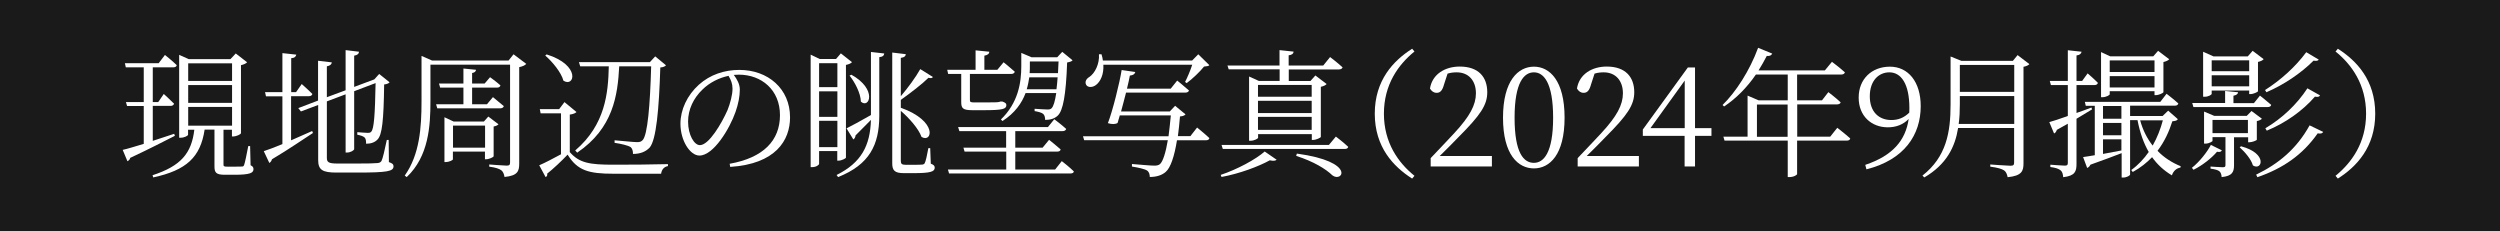
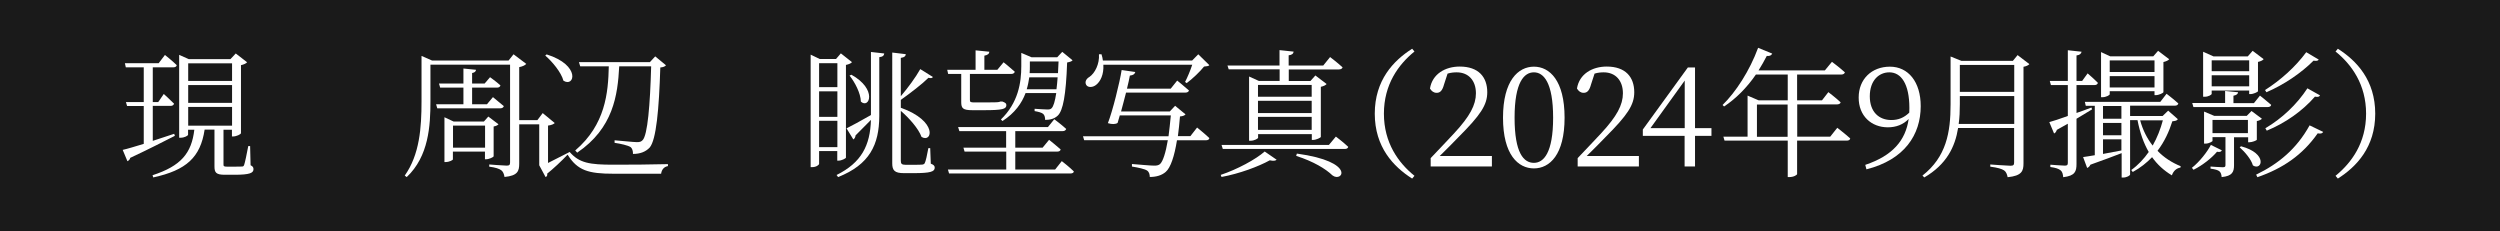
<svg xmlns="http://www.w3.org/2000/svg" viewBox="0 0 216 20">
  <rect x="0" y="0" width="216" height="20" fill="#808080" stroke="none" />
  <defs>
    <style>
      .cls-1 {
        isolation: isolate;
      }

      .cls-2, .cls-3 {
        stroke-width: 0px;
      }

      .cls-3 {
        fill: #fff;
      }

      .cls-4 {
        mix-blend-mode: multiply;
        opacity: .8;
      }
    </style>
  </defs>
  <g class="cls-1">
    <g id="_レイヤー_2" data-name="レイヤー 2">
      <g id="contents">
        <g>
          <g class="cls-4">
            <rect class="cls-2" width="216" height="20" />
          </g>
          <g>
            <path class="cls-3" d="m15.1,11.74c-.91.46-2.18,1.12-3.85,1.9-.02.13-.13.24-.24.29l-.41-.98c.37-.08,1.03-.28,1.82-.52v-3.27h-1.44l-.1-.34h1.54v-3h-1.55l-.08-.36h2.92l.54-.71s.64.5,1.02.88c-.02.13-.14.19-.31.19h-1.76v3h.47l.48-.7s.56.5.89.84c-.04.13-.16.19-.3.19h-1.54v3.02c.59-.19,1.21-.4,1.85-.61l.06.18Zm6.54,2.53c.22.11.26.2.26.35,0,.32-.3.48-1.64.48h-.83c-.77,0-.9-.19-.9-.73v-3.17h-.85c-.36,2.39-1.58,3.51-4.44,4.13l-.06-.19c2.46-.8,3.37-1.9,3.61-3.93h-.54v.43c0,.08-.31.26-.64.26h-.13v-7.16l.83.37h3.6l.46-.49.98.76c-.08.1-.29.2-.53.25v5.88c-.02.1-.4.28-.67.28h-.11v-.58h-.73v3c0,.14.02.19.31.19h.66c.3,0,.54-.01.64-.01.1-.01.14-.04.18-.16.07-.2.22-.92.35-1.61h.16l.04,1.66Zm-5.38-8.8v1.52h3.79v-1.52h-3.79Zm3.79,1.88h-3.79v1.54h3.79v-1.54Zm-3.79,3.51h3.79v-1.62h-3.79v1.62Z" />
-             <path class="cls-3" d="m25.16,12.12c.58-.25,1.19-.53,1.81-.8l.07.17c-.84.54-2.01,1.36-3.54,2.27-.04.14-.12.26-.23.32l-.48-1.02c.34-.11.91-.32,1.61-.61v-4.13h-1.42l-.08-.36h1.5v-3.37l1.2.13c-.04.17-.13.28-.44.31v2.93h.42l.49-.7s.59.52.92.86c-.04.13-.14.19-.3.19h-1.54v3.8Zm8.43,1.88c.32.11.41.2.41.37,0,.43-.52.54-3.11.54h-1.82c-1.2,0-1.58-.23-1.58-1.08v-4.76l-1.49.56-.23-.29,1.71-.65v-3.44l1.19.14c-.02.16-.14.29-.43.34v2.67l1.62-.6v-3.47l1.16.14c-.02.17-.12.29-.42.34v2.7l1.63-.61.11-.04.42-.47.9.72c-.08.1-.23.16-.47.19-.04,3.15-.18,4.33-.56,4.74-.25.28-.62.38-1,.38,0-.23-.01-.43-.14-.55-.11-.1-.36-.18-.62-.23v-.22c.28.02.71.06.9.06.17,0,.24-.02.31-.11.23-.25.32-1.42.37-4.19l-1.85.7v5c0,.11-.32.3-.61.3h-.13v-5.03l-1.62.61v4.88c0,.36.13.49.89.49h1.79c.84,0,1.44-.01,1.7-.04.19-.02.26-.07.34-.18.11-.22.28-.94.46-1.82h.16l.02,1.87Z" />
            <path class="cls-3" d="m45.47,5.52c-.1.12-.34.23-.61.28v8.34c0,.64-.13,1.04-1.27,1.15-.04-.25-.12-.46-.28-.58-.18-.13-.49-.24-1.04-.31v-.19s1.25.1,1.51.1c.23,0,.29-.07.29-.28V5.59h-6.88v3.15c0,2.12-.14,4.76-2.05,6.56l-.17-.13c1.29-1.82,1.45-4.15,1.45-6.42v-3.92l.91.4h6.61l.43-.54,1.1.83Zm-2.88,2.87s.56.46.94.78c-.04.13-.16.19-.31.19h-5.44l-.1-.35h2.36v-1.44h-2.01l-.1-.35h2.11v-1.3l1.09.11c-.02.14-.11.24-.34.28v.91h1.08l.47-.55s.56.4.9.71c-.04.13-.14.19-.3.19h-2.15v1.44h1.28l.52-.62Zm.06,5.11c-.01.08-.4.26-.65.26h-.1v-.66h-2.77v.67c0,.06-.31.23-.62.23h-.11v-3.87l.79.37h2.62l.38-.43.88.67c-.07.08-.23.16-.42.19v2.57Zm-.74-.74v-1.91h-2.77v1.91h2.77Z" />
-             <path class="cls-3" d="m49.22,13.13c.83.96,1.73,1.1,3.78,1.1,1.4,0,3.29-.01,4.71-.05v.17c-.33.06-.54.29-.59.66h-4.11c-2.17,0-3.12-.28-3.97-1.65-.49.53-1.28,1.26-1.76,1.64.02.17-.02.24-.14.3l-.55-1.02c.47-.2,1.2-.58,1.88-.95v-3.54h-1.76l-.07-.36h1.67l.46-.61,1.04.86c-.08.08-.25.18-.58.22v3.23Zm-1.99-8.43c2.99.94,2.4,2.89,1.45,2.27-.19-.72-.96-1.64-1.57-2.17l.12-.1Zm2.9,1.03l-.11-.36h6.13l.46-.5.93.77c-.08.1-.23.17-.49.19-.11,3.6-.35,6.26-.92,6.92-.35.37-.83.55-1.44.55,0-.25-.05-.47-.22-.6-.23-.14-.83-.28-1.37-.36v-.22c.61.05,1.64.16,1.92.16s.37-.04.5-.17c.43-.42.65-3.05.74-6.38h-2.76c-.13,2.51-.52,5.35-3.63,7.46l-.17-.19c2.61-2.23,2.85-4.98,2.9-7.27h-2.48Z" />
-             <path class="cls-3" d="m63.04,14.15c2.94-.52,4.35-2.03,4.35-4.2s-1.58-3.5-3.56-3.5c-.14,0-.29.01-.43.02.28.38.52.8.52,1.27,0,.58-.13,1.25-.37,1.93-.5,1.44-1.9,3.77-3.12,3.77-.8,0-1.64-1.27-1.64-2.75,0-1.21.58-2.46,1.59-3.37.98-.88,2.22-1.28,3.5-1.28,2.47,0,4.38,1.62,4.38,4.1,0,1.99-1.25,4.03-5.17,4.28l-.05-.28Zm-.08-7.6c-.84.17-1.66.59-2.27,1.19-.77.74-1.24,1.71-1.24,2.77,0,1.15.53,2.03,1.02,2.03.79,0,1.89-1.9,2.39-3.03.23-.58.43-1.31.43-1.85,0-.43-.13-.74-.34-1.1Z" />
+             <path class="cls-3" d="m49.22,13.13c.83.96,1.73,1.1,3.78,1.1,1.4,0,3.29-.01,4.71-.05v.17c-.33.06-.54.29-.59.66h-4.11c-2.17,0-3.12-.28-3.97-1.65-.49.53-1.28,1.26-1.76,1.64.02.17-.02.24-.14.3l-.55-1.02v-3.54h-1.76l-.07-.36h1.67l.46-.61,1.04.86c-.08.08-.25.18-.58.22v3.23Zm-1.99-8.43c2.99.94,2.4,2.89,1.45,2.27-.19-.72-.96-1.64-1.57-2.17l.12-.1Zm2.9,1.03l-.11-.36h6.13l.46-.5.93.77c-.08.1-.23.17-.49.19-.11,3.6-.35,6.26-.92,6.92-.35.37-.83.55-1.44.55,0-.25-.05-.47-.22-.6-.23-.14-.83-.28-1.37-.36v-.22c.61.05,1.64.16,1.92.16s.37-.04.5-.17c.43-.42.65-3.05.74-6.38h-2.76c-.13,2.51-.52,5.35-3.63,7.46l-.17-.19c2.61-2.23,2.85-4.98,2.9-7.27h-2.48Z" />
            <path class="cls-3" d="m70.77,13.05v1.1c0,.1-.25.29-.59.29h-.14V4.72l.79.38h1.4l.42-.49.96.76c-.07.1-.28.19-.52.24v8.01c-.01.07-.38.26-.64.26h-.11v-.83h-1.58Zm0-7.59v2.07h1.58v-2.07h-1.58Zm1.58,2.43h-1.58v2.21h1.58v-2.21Zm0,4.82v-2.27h-1.58v2.27h1.58Zm2.9-8.22l1.15.13c-.02.17-.12.29-.43.32v5.09c-.01,2.48-.84,4.19-3.56,5.27l-.13-.18c2.15-1.07,2.9-2.54,2.97-4.76-.37.37-.82.83-1.33,1.34-.01.14-.08.28-.19.35l-.59-.96c.37-.18,1.22-.64,2.11-1.15v-5.44Zm-1.7,1.96c2.29,1.27,1.55,2.99.83,2.33-.02-.74-.53-1.69-.98-2.25l.16-.07Zm6.87,7.69c.25.1.34.18.34.35,0,.34-.37.47-1.81.47h-.85c-.8,0-1.01-.23-1.01-.85V4.54l1.17.14c-.01.16-.12.28-.43.32v3.31c.62-.72,1.31-1.67,1.68-2.34l1.09.68c-.05.11-.18.12-.38.07-.54.54-1.56,1.32-2.39,1.91v.68c3.23,1.15,2.72,3.08,1.79,2.52-.26-.72-1.08-1.64-1.79-2.25v4.31c0,.25.07.35.42.35h.72c.35,0,.6-.01.73-.02.08-.01.14-.04.19-.11.08-.12.23-.78.32-1.31h.16l.05,1.34Z" />
            <path class="cls-3" d="m81.92,6.39l-.08-.36h2.45v-1.68l1.19.12c-.01.17-.14.29-.43.34v1.22h1.12l.54-.65s.6.48.97.82c-.04.13-.16.19-.32.19h-3.56v2.24c0,.17.04.22.37.22h.94c.38,0,.73,0,.86-.01.08-.01.17-.01.22-.01.07-.01.18-.02.24-.06h.17c.26.1.35.16.35.31,0,.34-.32.44-1.91.44h-1.03c-.83,0-.96-.17-.96-.71v-2.42h-1.1Zm9.83,7.54s.65.5,1.03.88c-.01.12-.13.18-.3.18h-10.48l-.1-.34h5.04v-1.55h-3.6l-.1-.34h3.69v-1.43h-4.04l-.11-.35h7.76l.55-.68s.65.49,1.03.84c-.04.13-.16.19-.32.19h-4.08v1.43h2.36l.56-.68s.61.48,1,.83c-.02.13-.14.19-.31.19h-3.61v1.55h3.44l.57-.72Zm-5.29-3.59c1.52-1.46,1.78-3.2,1.78-4.63v-1.14l.89.38h2.21l.44-.47.89.73c-.08.1-.23.14-.47.19-.1,2.85-.36,4.15-.8,4.58-.29.28-.67.38-1.1.38,0-.2-.04-.4-.17-.52-.13-.11-.43-.19-.74-.24v-.2c.35.02.89.06,1.1.06.19,0,.28-.02.37-.11.16-.16.29-.58.4-1.31h-2.65c-.32.86-.92,1.73-2,2.42l-.13-.14Zm4.82-2.63c.04-.3.07-.65.1-1.03h-2.45c-.05.32-.11.67-.22,1.03h2.57Zm-2.3-2.4v.4c0,.19,0,.4-.02.61h2.45c.01-.31.04-.65.05-1.01h-2.47Z" />
            <path class="cls-3" d="m103.43,11.02s.67.54,1.06.91c-.02.13-.13.19-.3.19h-2.5c-.22,1.38-.55,2.37-.97,2.73-.34.3-.82.44-1.38.44,0-.23-.06-.44-.24-.56-.2-.13-.78-.26-1.3-.34v-.22c.6.05,1.62.14,1.9.14.25,0,.37-.02.52-.13.26-.23.5-1,.68-2.07h-7.23l-.1-.34h7.39c.07-.54.14-1.15.2-1.8h-4.41c-.07.24-.13.46-.19.65-.17.12-.49.13-.84.02.41-1.04,1.02-3.51,1.19-4.59l1.18.17c-.04.16-.16.28-.47.31-.05.29-.14.68-.25,1.13h3.78l.56-.7s.62.5,1.02.86c-.04.12-.16.18-.31.18h-5.13c-.13.53-.29,1.1-.43,1.63h4.21l.46-.49.9.74c-.08.1-.23.16-.48.18-.05.61-.11,1.18-.18,1.7h1.08l.6-.77Zm-8.1-5.43c.05.86-.26,1.45-.61,1.73-.28.24-.73.28-.88,0-.13-.26.02-.52.28-.67.47-.31.89-1.12.83-1.96h.22c.06.19.1.37.12.54h7.71l.53-.54.96.94c-.07.08-.2.1-.46.12-.35.44-1.01,1.07-1.5,1.43l-.14-.1c.2-.38.46-1,.62-1.49h-7.68Z" />
            <path class="cls-3" d="m105.47,15.11c1.42-.47,3.03-1.34,3.8-2.02l1.03.71c-.1.1-.29.12-.59.05-.98.54-2.61,1.15-4.17,1.44l-.07-.18Zm9.95-3.31s.66.5,1.07.89c-.04.13-.14.18-.31.18h-10.53l-.11-.35h9.28l.6-.72Zm-9.38-6.14h4.51v-1.33l1.22.13c-.02.17-.14.29-.43.32v.88h2.99l.59-.73s.66.5,1.08.89c-.04.12-.16.18-.32.18h-4.33v1h1.87l.43-.48.97.74c-.08.1-.26.19-.5.24v4.33c-.01.07-.41.26-.67.26h-.11v-.5h-4.64v.31c0,.07-.32.26-.65.26h-.13v-5.55l.84.38h1.8v-1h-4.4l-.11-.34Zm2.65,1.68v1.02h4.64v-1.02h-4.64Zm0,2.43h4.64v-1.06h-4.64v1.06Zm4.64,1.45v-1.12h-4.64v1.12h4.64Zm-1.28,2.05c5.18.71,3.92,2.54,3.07,1.88-.58-.56-1.63-1.2-3.13-1.68l.06-.2Z" />
            <path class="cls-3" d="m122.01,4.21l.2.24c-1.39,1.13-2.64,2.85-2.64,5.37s1.25,4.25,2.64,5.37l-.2.24c-1.62-1.03-3.23-2.72-3.23-5.61s1.61-4.58,3.23-5.61Z" />
            <path class="cls-3" d="m128.9,13.48v.9h-5.29v-.72c.74-.77,1.49-1.57,2.06-2.18,1.32-1.43,1.85-2.41,1.85-3.42,0-1.08-.62-1.81-1.66-1.81-.23,0-.5.02-.79.11l-.3.92c-.14.52-.32.74-.64.74-.26,0-.44-.14-.58-.37.2-1.26,1.32-1.9,2.57-1.9,1.62,0,2.38.9,2.38,2.22,0,1.1-.58,1.97-2.5,3.89-.34.36-.95.97-1.61,1.62h4.5Z" />
            <path class="cls-3" d="m135.18,10.17c0,3.2-1.29,4.38-2.65,4.38s-2.67-1.18-2.67-4.38,1.31-4.41,2.67-4.41,2.65,1.2,2.65,4.41Zm-2.65,3.9c.84,0,1.66-.86,1.66-3.9s-.82-3.92-1.66-3.92-1.67.84-1.67,3.92.8,3.9,1.67,3.9Z" />
            <path class="cls-3" d="m141.6,13.48v.9h-5.29v-.72c.74-.77,1.49-1.57,2.06-2.18,1.32-1.43,1.85-2.41,1.85-3.42,0-1.08-.62-1.81-1.66-1.81-.23,0-.5.02-.79.11l-.3.92c-.14.52-.32.74-.64.74-.26,0-.44-.14-.58-.37.2-1.26,1.32-1.9,2.57-1.9,1.62,0,2.38.9,2.38,2.22,0,1.1-.58,1.97-2.5,3.89-.34.36-.95.97-1.61,1.62h4.5Z" />
            <path class="cls-3" d="m147.87,11.74h-1.42v2.64h-.9v-2.64h-3.61v-.55l3.89-5.36h.62v5.24h1.42v.67Zm-2.31-.67v-4.11l-2.96,4.11h2.96Z" />
            <path class="cls-3" d="m158.74,11.04s.7.54,1.12.92c-.02.13-.13.19-.31.19h-4.28v2.89c0,.06-.26.26-.68.26h-.13v-3.15h-5.46l-.1-.34h2.09v-3.55l.96.41h2.51v-2.23h-2.75c-.8,1.16-1.75,2.1-2.75,2.76l-.13-.13c1.13-1.1,2.34-2.95,3.07-4.94l1.22.5c-.06.13-.2.24-.47.2-.22.43-.46.85-.71,1.25h5.73l.61-.74s.67.5,1.12.91c-.04.13-.16.19-.32.19h-3.81v2.23h2.15l.55-.71s.66.5,1.06.88c-.02.12-.16.18-.31.18h-3.44v2.79h2.85l.62-.78Zm-4.29.78v-2.79h-2.65v2.79h2.65Z" />
            <path class="cls-3" d="m161.17,14.24c2.35-.79,3.47-2.1,3.74-3.96-.47.48-1.08.72-1.8.72-1.42,0-2.53-.98-2.52-2.58,0-1.58,1.12-2.66,2.7-2.66s2.66,1.31,2.66,3.41c0,2.47-1.4,4.63-4.69,5.46l-.1-.38Zm3.79-4.5c.01-.13.01-.26.01-.41,0-2.1-.72-3.08-1.73-3.08-.91,0-1.69.71-1.69,2.07s.8,2.05,1.86,2.05c.61,0,1.1-.2,1.55-.64Z" />
            <path class="cls-3" d="m175.35,5.53c-.08.1-.28.2-.52.24v8.35c0,.65-.14,1.07-1.37,1.19-.05-.25-.13-.47-.31-.59-.2-.13-.56-.24-1.19-.32v-.19s1.45.11,1.75.11c.26,0,.31-.08.31-.29v-2.97h-4.84c-.26,1.63-1,3.15-2.92,4.27l-.16-.16c2.06-1.62,2.43-3.72,2.43-6.15v-4.14l.94.38h4.44l.41-.5,1.02.78Zm-1.32,5.18v-2.41h-4.7v.7c0,.58-.02,1.15-.1,1.71h4.8Zm-4.7-5.1v2.33h4.7v-2.33h-4.7Z" />
            <path class="cls-3" d="m180.77,9.44c-.37.22-.82.49-1.36.82v3.9c0,.65-.12,1.03-1.15,1.15-.02-.25-.07-.47-.22-.59-.17-.14-.43-.23-.89-.29v-.2s1.04.08,1.25.08.26-.06.26-.24v-3.38c-.3.17-.61.35-.95.53-.04.14-.13.28-.24.31l-.41-.98c.32-.08.9-.28,1.6-.53v-2.67h-1.46l-.1-.36h1.56v-2.65l1.19.13c-.04.17-.16.29-.44.32v2.2h.49l.47-.65s.56.48.89.82c-.04.13-.14.19-.3.19h-1.55v2.41c.42-.14.85-.3,1.29-.47l.06.16Zm7.38.88c-.07.1-.19.13-.46.16-.28.89-.68,1.76-1.28,2.55.55.58,1.24,1.02,2,1.33l-.02.12c-.34.05-.61.29-.74.67-.7-.42-1.26-.94-1.71-1.57-.46.48-1.01.92-1.67,1.28l-.13-.17c.6-.43,1.1-.97,1.51-1.56-.44-.76-.76-1.67-.97-2.75h-.64v4.71c-.01.06-.25.25-.62.25h-.11v-2.11c-.67.26-1.57.6-2.7,1-.06.14-.17.24-.28.28l-.35-.94c.23-.04.59-.08,1.01-.16v-4.27h-.78l-.08-.34h6.52l.54-.7s.64.49,1.02.84c-.04.13-.14.19-.31.19h-3.86v.89h2.81l.48-.46.83.73Zm-5.87-2.18c0,.08-.31.26-.64.26h-.11v-3.9l.8.37h3.71l.42-.48.96.73c-.08.1-.28.19-.5.24v2.6c-.01.08-.4.26-.65.26h-.12v-.34h-3.87v.24Zm-.58,1.02v1.1h1.59v-1.1h-1.59Zm0,2.53h1.59v-1.07h-1.59v1.07Zm0,1.61c.49-.1,1.04-.19,1.59-.3v-.96h-1.59v1.26Zm.58-8.08v1h3.87v-1h-3.87Zm3.87,2.34v-.98h-3.87v.98h3.87Zm-1.24,2.84c.23.84.6,1.57,1.08,2.18.4-.7.68-1.44.88-2.18h-1.96Z" />
            <path class="cls-3" d="m191.97,12.99c-.07.12-.17.17-.42.12-.44.52-1.21,1.15-2.03,1.56l-.14-.17c.67-.53,1.33-1.38,1.64-1.98l.95.47Zm-2.46-3.74l-.1-.35h2.84v-1.04l1.12.11c-.01.14-.13.25-.4.3v.64h1.77l.52-.65s.6.47.97.8c-.02.13-.14.19-.31.19h-6.42Zm1.58-1.14c0,.06-.25.25-.62.25h-.12v-3.89l.89.4h2.97l.42-.48.95.72c-.07.1-.26.19-.49.24v2.53c-.01.07-.4.25-.65.25h-.11v-.31h-3.24v.29Zm1.93,3.74v2.41c0,.58-.13.95-1.07,1.04-.01-.19-.06-.38-.18-.49-.13-.11-.35-.18-.78-.24v-.18s.86.06,1.06.06.23-.06.23-.19v-2.41h-1.12v.34s-.25.22-.62.22h-.11v-2.77l.88.37h2.81l.41-.42.9.67c-.06.07-.24.17-.44.2v1.61c-.01.07-.41.22-.63.22h-.12v-.43h-1.2Zm-1.93-6.64v.94h3.24v-.94h-3.24Zm3.24,2.25v-.96h-3.24v.96h3.24Zm-3.17,4.04h3.06v-1.14h-3.06v1.14Zm2.47,1.14c2.35.62,1.8,2.16,1.02,1.65-.14-.52-.7-1.17-1.14-1.56l.12-.1Zm7.09-1.24c-.07.13-.2.17-.47.12-1.31,1.87-3.01,3.03-5.21,3.79l-.11-.22c1.94-.94,3.5-2.23,4.62-4.26l1.16.56Zm-.37-6.26c-.08.12-.2.14-.46.1-1.08,1.08-2.54,2.07-4.07,2.73l-.12-.19c1.32-.84,2.61-1.98,3.56-3.27l1.08.64Zm-4.62,5.94c1.42-.84,2.7-2.03,3.63-3.45l1.09.61c-.06.12-.17.16-.44.11-1.08,1.24-2.54,2.27-4.16,2.94l-.12-.2Z" />
            <path class="cls-3" d="m201.99,4.21c1.62,1.03,3.23,2.72,3.23,5.61s-1.61,4.58-3.23,5.61l-.2-.24c1.39-1.13,2.64-2.85,2.64-5.37s-1.25-4.25-2.64-5.37l.2-.24Z" />
          </g>
        </g>
      </g>
    </g>
  </g>
</svg>